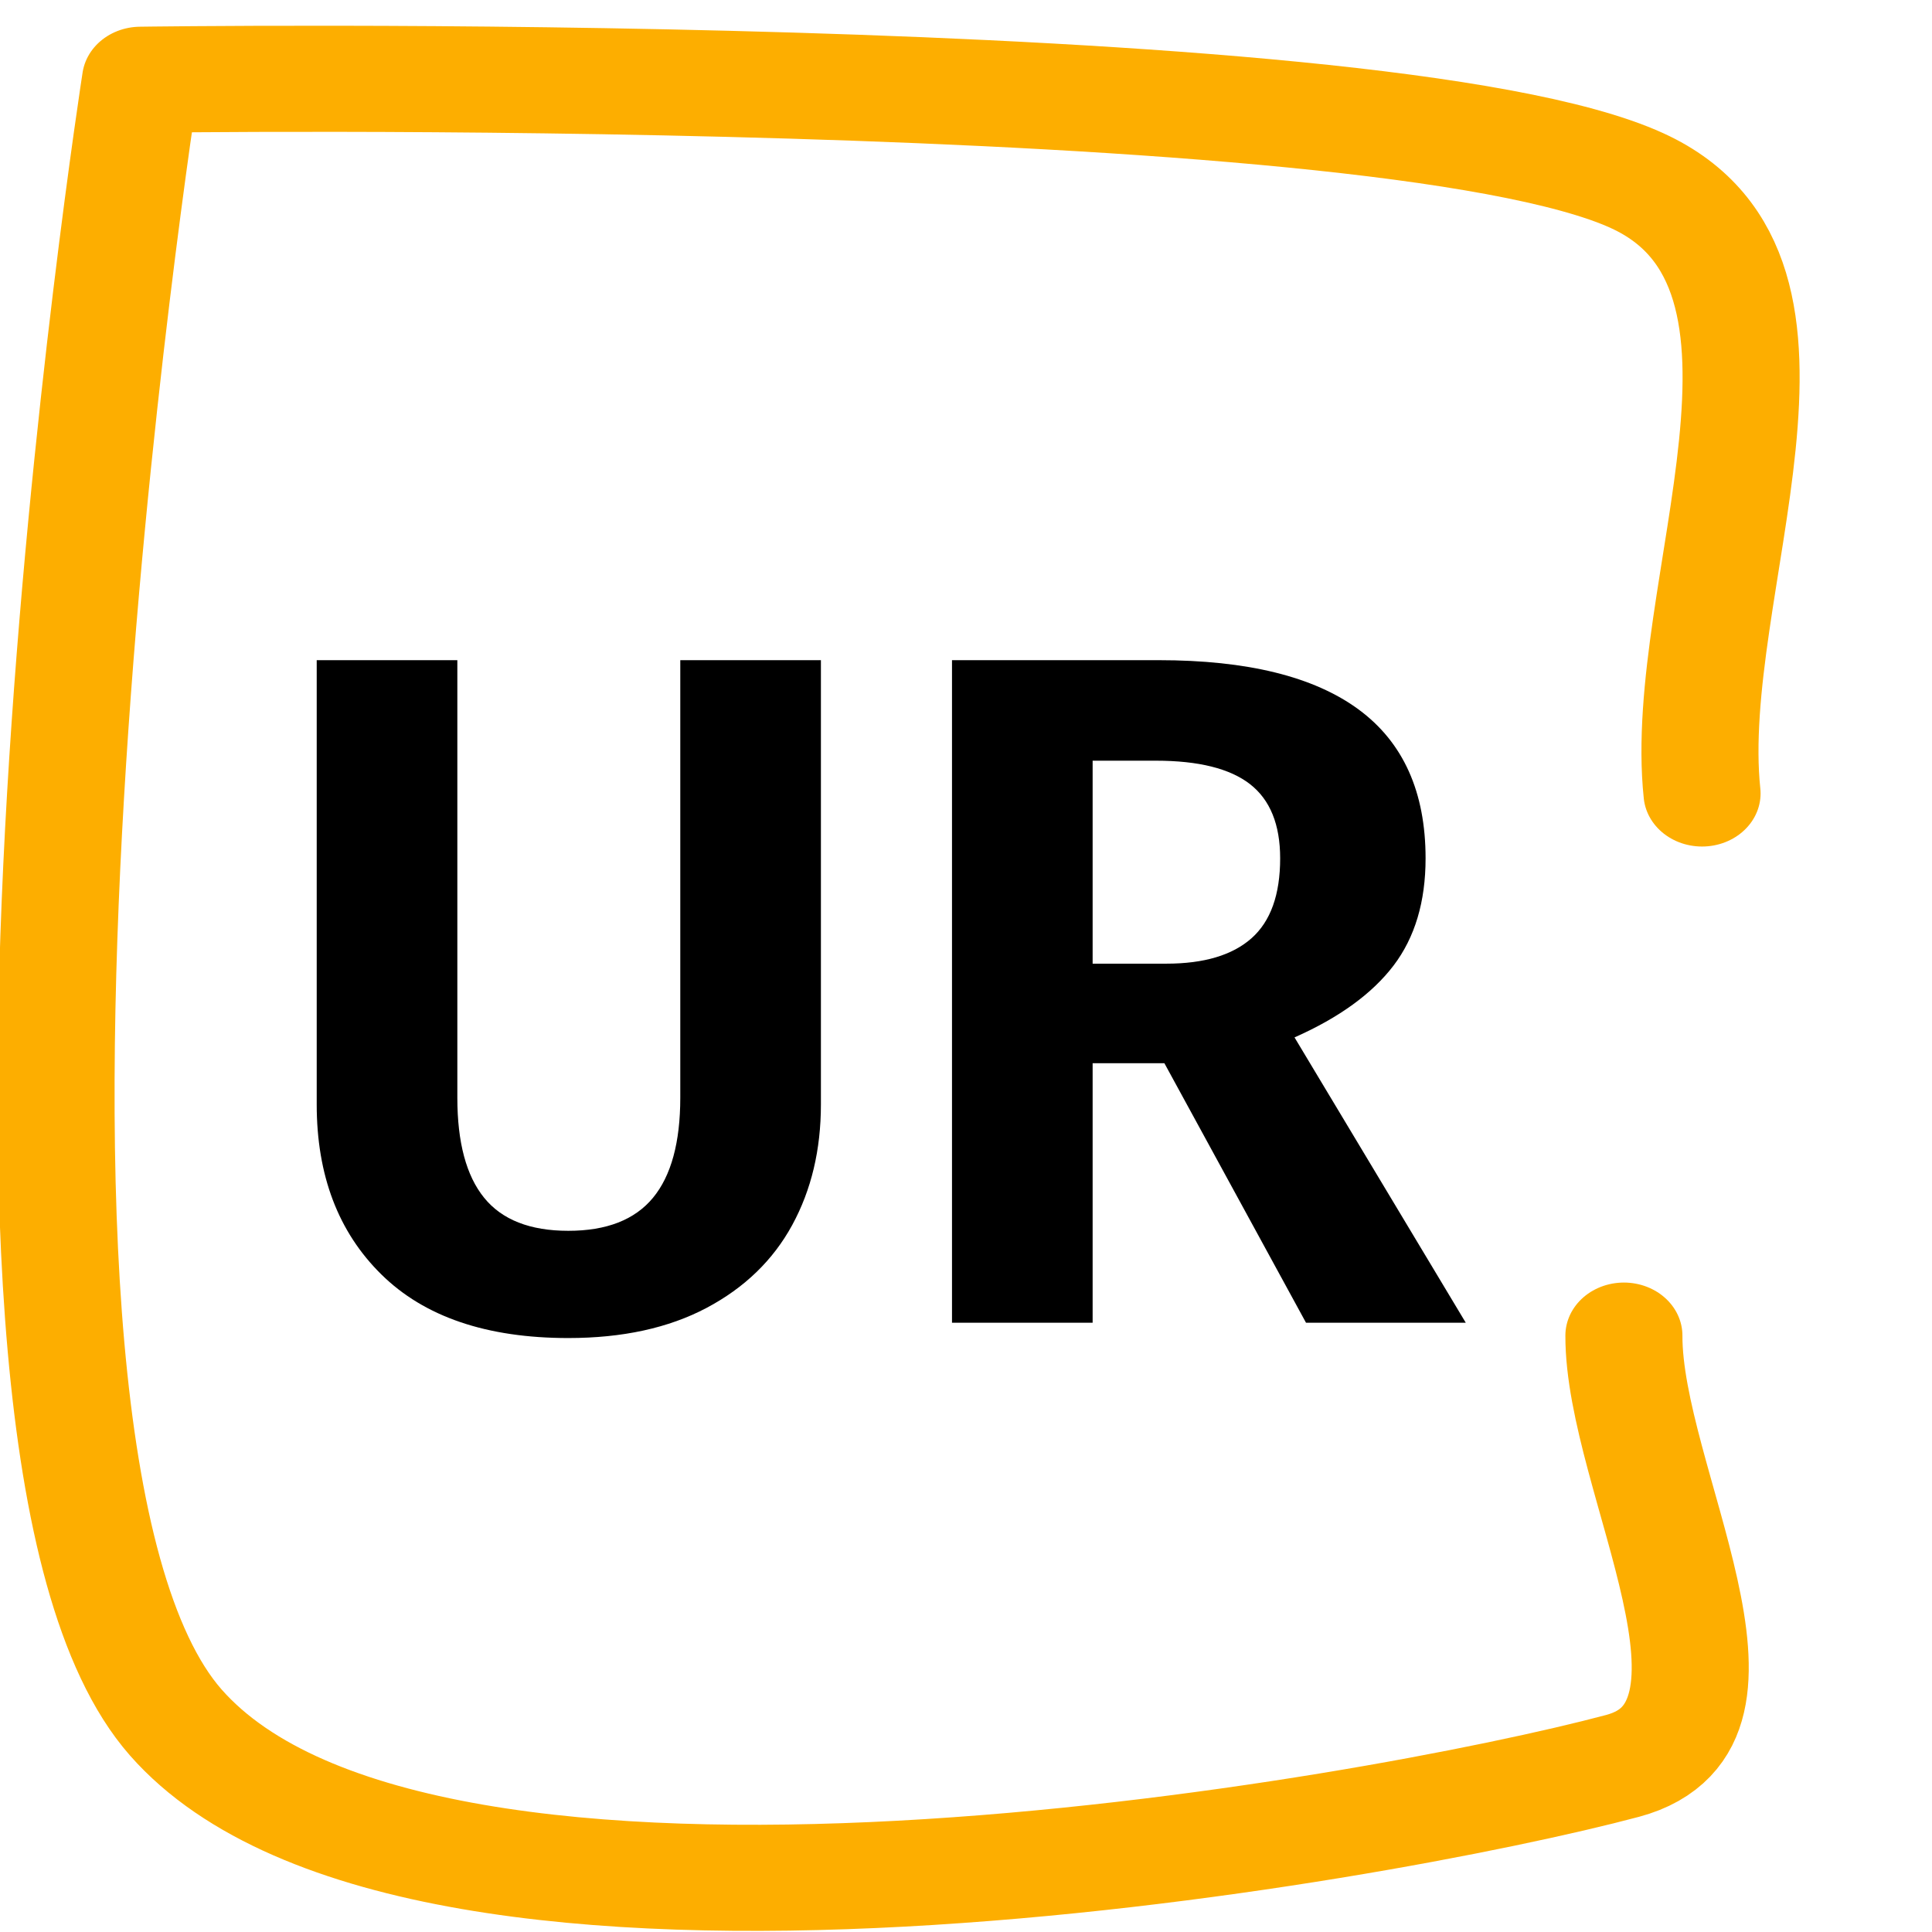
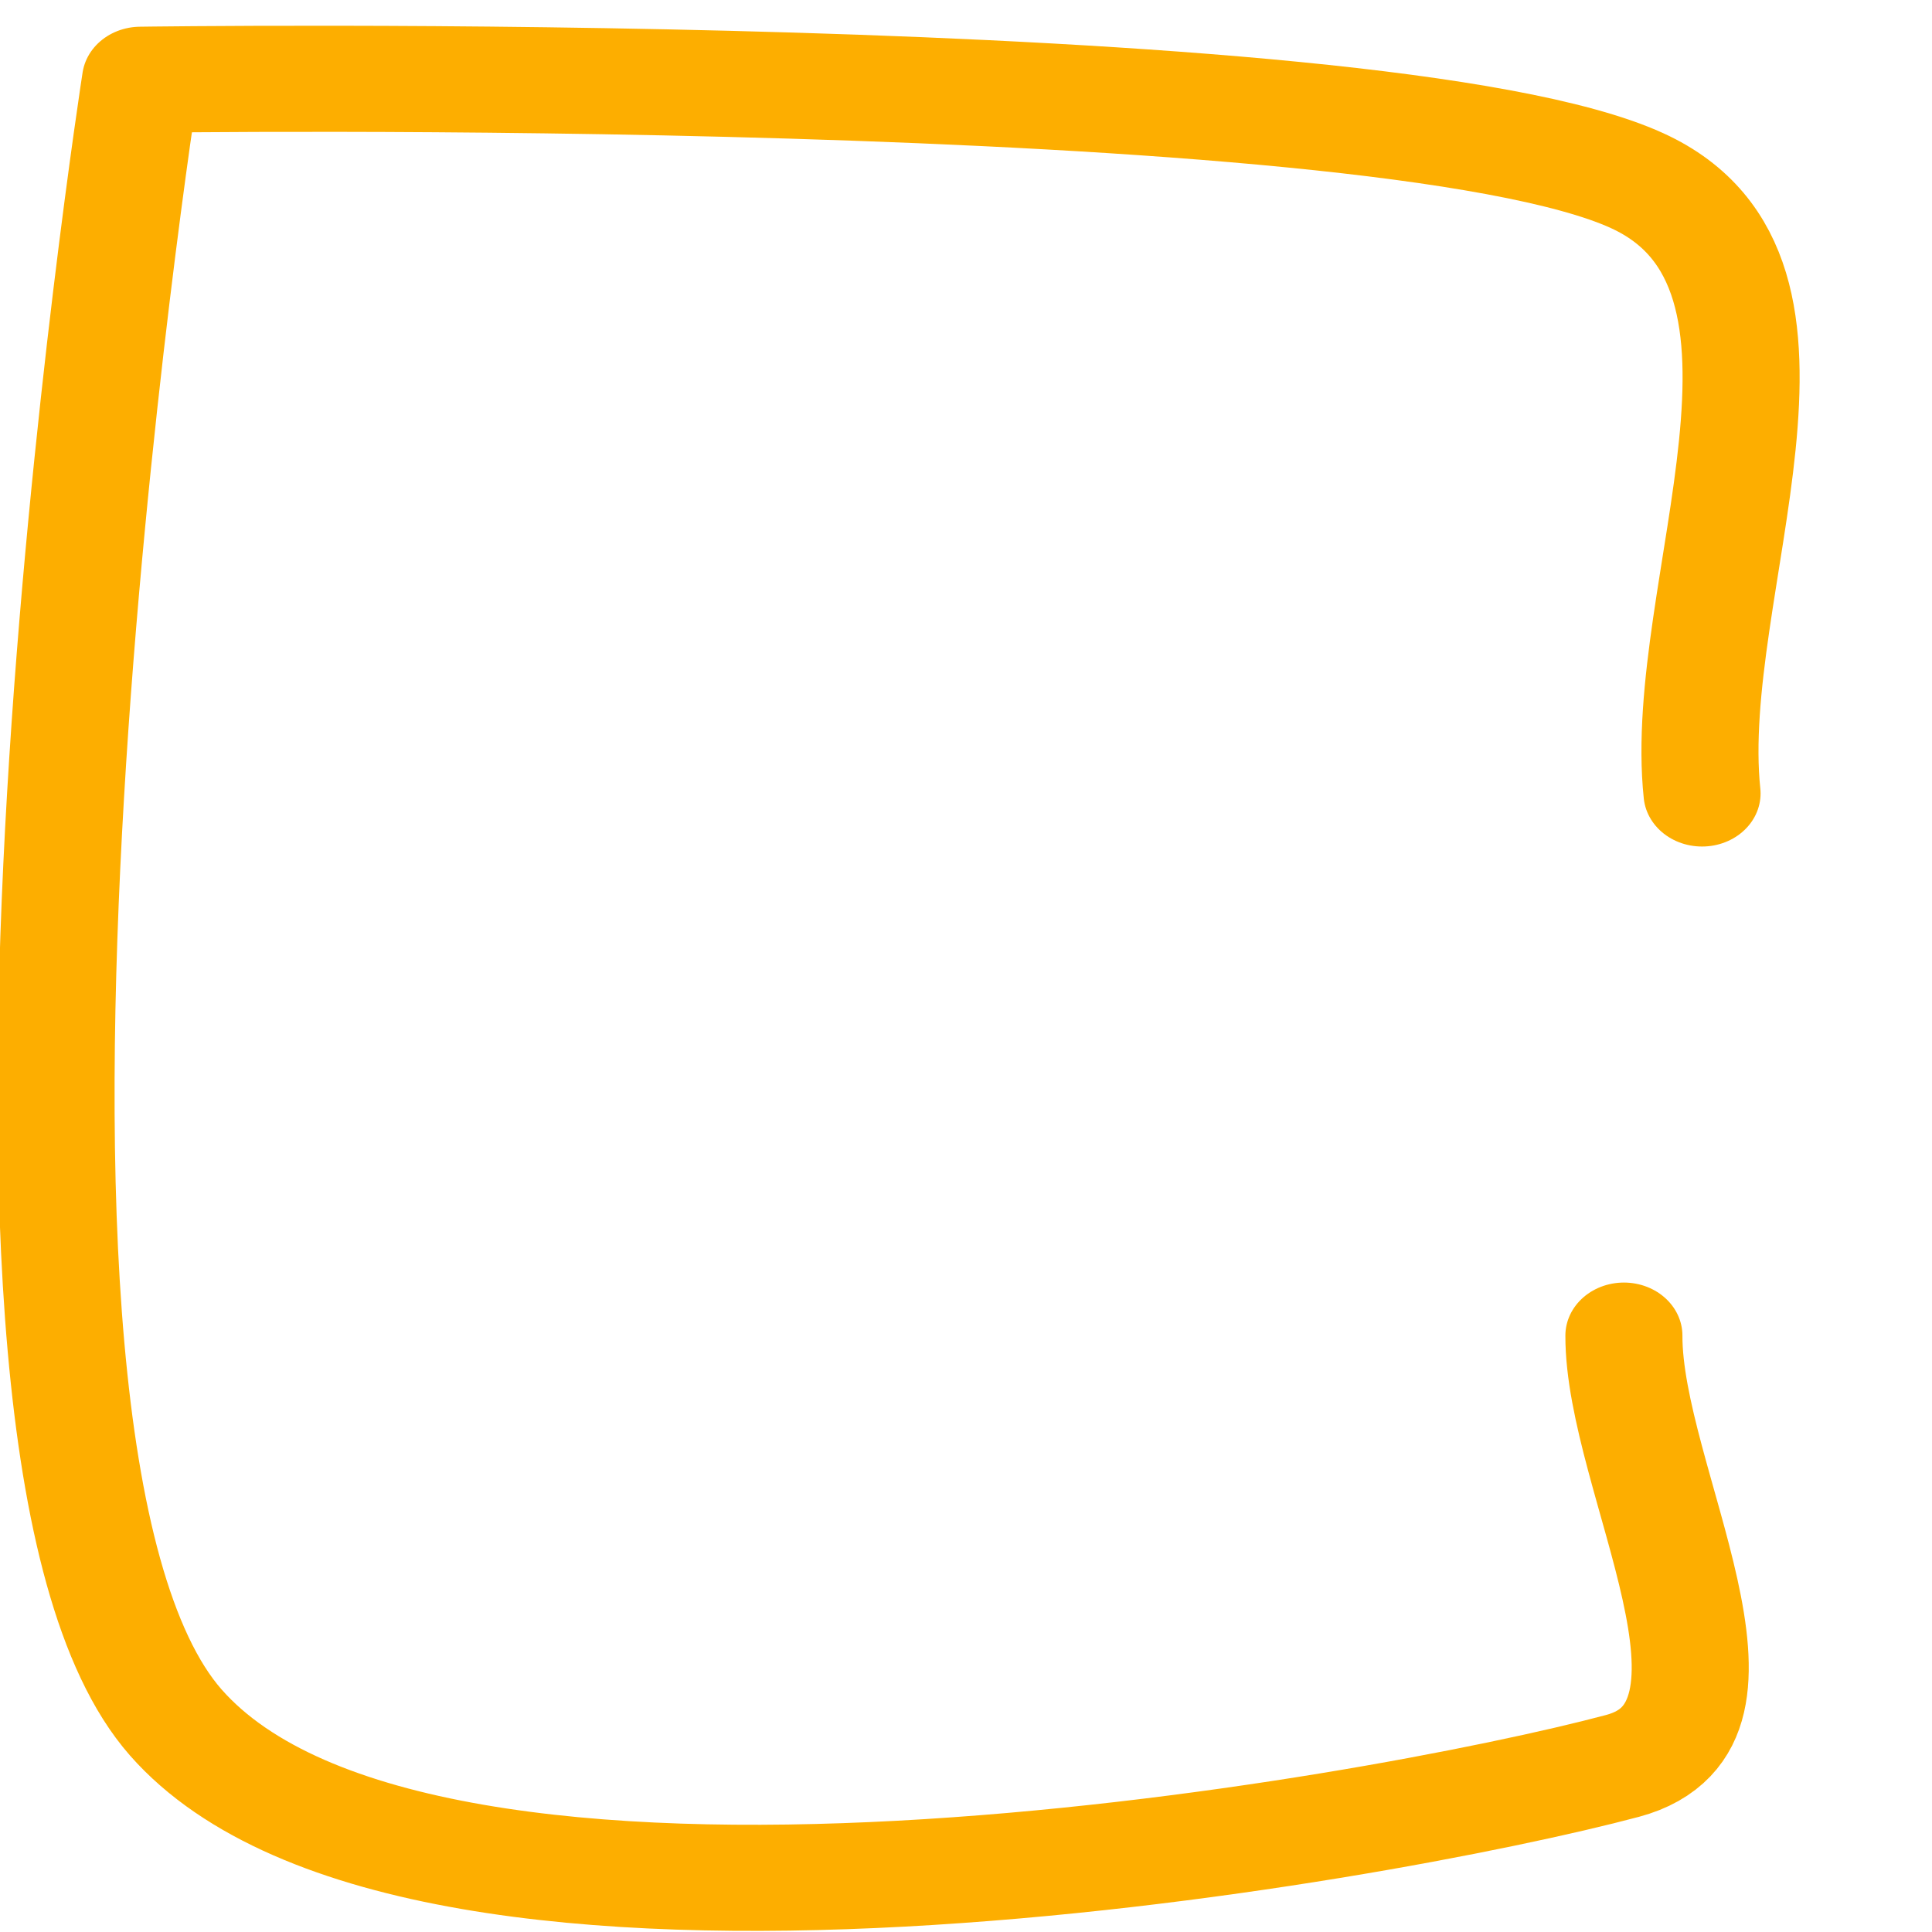
<svg xmlns="http://www.w3.org/2000/svg" width="40" height="40" viewBox="0 0 102 108" version="1.1" xml:space="preserve" style="fill-rule:evenodd;clip-rule:evenodd;stroke-linecap:round;stroke-linejoin:round;stroke-miterlimit:1.5;">
  <g id="Artboard1" transform="matrix(1.077,0,0,1.072,0,0)">
-     <rect x="0" y="0" width="94.488" height="100.394" style="fill:none;" />
    <g transform="matrix(0.928,0,0,0.933,-8455.88,-2242.71)">
      <g>
        <g transform="matrix(1.104,-3.69779e-32,0,1,8336.79,-2046.45)">
          <path d="M785.639,4494.56C784.543,4483.14 792.594,4465.47 782.351,4460.31C769.167,4453.66 706.531,4454.67 706.531,4454.67C706.531,4454.67 695.8,4530.77 708.313,4546.48C720.826,4562.18 769.381,4552.51 781.609,4548.91C789.3,4546.64 781.656,4532.87 781.68,4524.86" style="fill:none;stroke:rgb(253,174,0);stroke-width:5.93px;" />
        </g>
        <g transform="matrix(1.427,1.41527e-32,4.65643e-32,1.427,9123.28,2477.69)">
          <g>
-             <path d="M22.125,-8.55C22.125,-6.775 21.75,-5.2 21,-3.825C20.25,-2.45 19.131,-1.369 17.644,-0.581C16.156,0.206 14.35,0.6 12.225,0.6C9.025,0.6 6.581,-0.231 4.894,-1.894C3.206,-3.556 2.363,-5.775 2.363,-8.55L2.363,-25.95L7.875,-25.95L7.875,-8.813C7.875,-7.063 8.225,-5.756 8.925,-4.894C9.625,-4.031 10.725,-3.6 12.225,-3.6C13.725,-3.6 14.831,-4.031 15.544,-4.894C16.256,-5.756 16.613,-7.063 16.613,-8.813L16.613,-25.95L22.125,-25.95L22.125,-8.55Z" style="fill-rule:nonzero;" />
-             <path d="M35.588,-10.163L32.775,-10.163L32.775,0L27.263,0L27.263,-25.95L35.363,-25.95C38.838,-25.95 41.45,-25.306 43.2,-24.019C44.95,-22.731 45.825,-20.787 45.825,-18.188C45.825,-16.488 45.406,-15.087 44.569,-13.988C43.731,-12.888 42.438,-11.95 40.688,-11.175L47.4,0L41.138,0L35.588,-10.163ZM32.775,-14.063L35.663,-14.063C37.138,-14.063 38.25,-14.394 39,-15.056C39.75,-15.719 40.125,-16.763 40.125,-18.188C40.125,-19.513 39.731,-20.481 38.944,-21.094C38.156,-21.706 36.925,-22.013 35.25,-22.013L32.775,-22.013L32.775,-14.063Z" style="fill-rule:nonzero;" />
-           </g>
+             </g>
        </g>
      </g>
    </g>
  </g>
</svg>